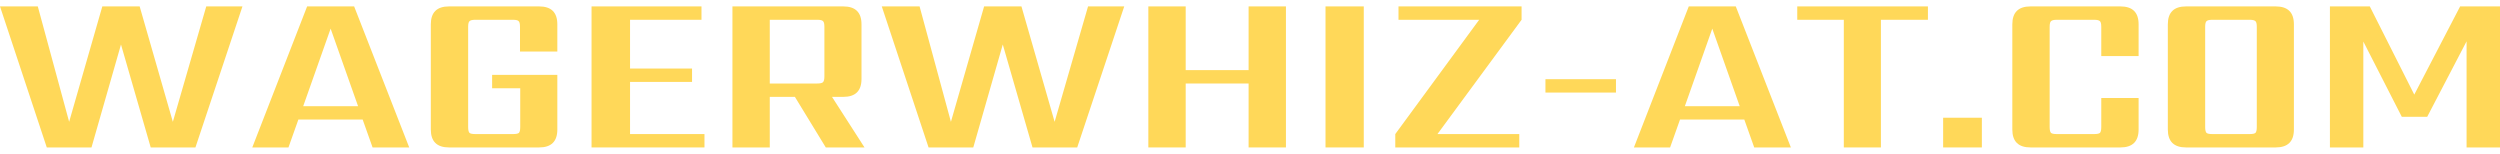
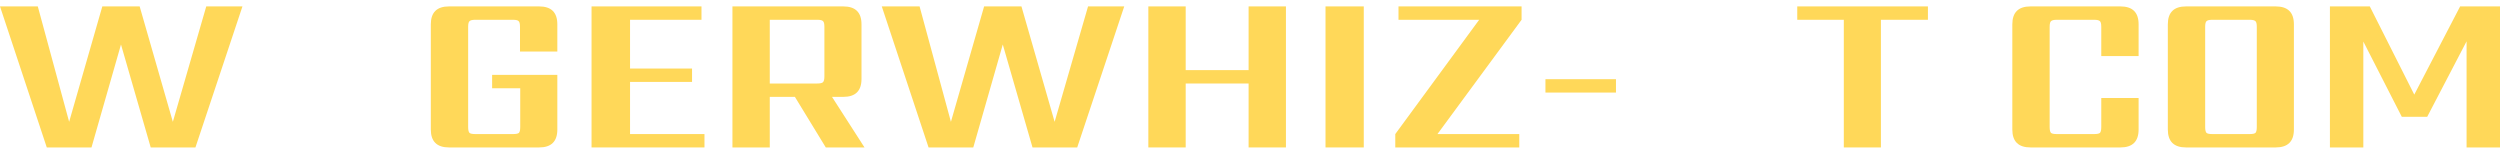
<svg xmlns="http://www.w3.org/2000/svg" width="195" height="12" viewBox="0 0 195 12" fill="none">
  <g id="wagerwhiz-at.com">
    <path d="M16.088 0.5H18.911L15.244 11.5H11.756L9.437 3.471L7.136 11.5H3.649L0 0.5H2.948L5.393 9.502L7.981 0.5H10.893L13.482 9.502L16.088 0.5Z" fill="#FFD859" />
-     <path d="M23.65 8.281H27.929L25.789 2.233L23.65 8.281ZM29.061 11.5L28.288 9.325H23.273L22.5 11.5H19.678L23.956 0.5H27.623L31.919 11.5H29.061Z" fill="#FFD859" />
    <path d="M43.472 4.019H40.56V2.092C40.56 1.856 40.524 1.708 40.453 1.65C40.393 1.579 40.243 1.543 40.003 1.543H37.073C36.845 1.543 36.696 1.579 36.624 1.65C36.552 1.708 36.516 1.856 36.516 2.092V9.908C36.516 10.144 36.552 10.297 36.624 10.368C36.696 10.427 36.845 10.457 37.073 10.457H40.021C40.249 10.457 40.399 10.427 40.471 10.368C40.542 10.297 40.578 10.144 40.578 9.908V6.884H38.385V5.841H43.472V10.103C43.472 11.034 42.999 11.5 42.052 11.5H35.024C34.077 11.5 33.604 11.034 33.604 10.103V1.897C33.604 0.966 34.077 0.5 35.024 0.5H42.052C42.999 0.5 43.472 0.966 43.472 1.897V4.019Z" fill="#FFD859" />
    <path d="M49.143 10.457H54.949V11.5H46.141V0.5H54.716V1.543H49.143V5.346H53.979V6.389H49.143V10.457Z" fill="#FFD859" />
    <path d="M60.042 1.543V6.513H63.745C63.985 6.513 64.135 6.477 64.195 6.407C64.267 6.336 64.303 6.189 64.303 5.965V2.092C64.303 1.856 64.267 1.708 64.195 1.65C64.135 1.579 63.985 1.543 63.745 1.543H60.042ZM60.042 7.556V11.5H57.13V0.5H65.777C66.724 0.5 67.197 0.966 67.197 1.897V6.159C67.197 7.091 66.724 7.556 65.777 7.556H64.896L67.431 11.5H64.411L62.002 7.556H60.042Z" fill="#FFD859" />
    <path d="M84.868 0.5H87.69L84.023 11.5H80.536L78.217 3.471L75.916 11.5H72.428L68.779 0.5H71.727L74.172 9.502L76.761 0.5H79.673L82.261 9.502L84.868 0.5Z" fill="#FFD859" />
    <path d="M97.391 0.5H100.303V11.5H97.391V6.513H92.484V11.5H89.571V0.5H92.484V5.469H97.391V0.5Z" fill="#FFD859" />
    <path d="M103.39 0.5H106.374V11.5H103.39V0.5Z" fill="#FFD859" />
    <path d="M118.683 0.5V1.543L112.121 10.457H118.503V11.5H108.832V10.457L115.375 1.543H109.083V0.5H118.683Z" fill="#FFD859" />
    <path d="M120.545 7.22V6.177H126.046V7.22H120.545Z" fill="#FFD859" />
-     <path d="M131.419 8.281H135.697L133.558 2.233L131.419 8.281ZM136.829 11.5L136.056 9.325H131.041L130.268 11.5H127.446L131.724 0.5H135.391L139.688 11.5H136.829Z" fill="#FFD859" />
    <path d="M150.378 0.5V1.543H146.711V11.5H143.817V1.543H140.186V0.5H150.378Z" fill="#FFD859" />
-     <path d="M151.565 11.5V9.183H154.585V11.5H151.565Z" fill="#FFD859" />
+     <path d="M151.565 11.5V9.183H154.585H151.565Z" fill="#FFD859" />
    <path d="M166.811 4.373H163.899V2.092C163.899 1.856 163.863 1.708 163.792 1.65C163.72 1.579 163.57 1.543 163.342 1.543H160.43C160.202 1.543 160.052 1.579 159.981 1.65C159.909 1.708 159.873 1.856 159.873 2.092V9.908C159.873 10.144 159.909 10.297 159.981 10.368C160.052 10.427 160.202 10.457 160.43 10.457H163.342C163.57 10.457 163.72 10.427 163.792 10.368C163.863 10.297 163.899 10.144 163.899 9.908V7.645H166.811V10.103C166.811 11.034 166.338 11.5 165.391 11.5H158.381C157.434 11.5 156.961 11.034 156.961 10.103V1.897C156.961 0.966 157.434 0.5 158.381 0.5H165.391C166.338 0.5 166.811 0.966 166.811 1.897V4.373Z" fill="#FFD859" />
    <path d="M178.924 1.897V10.103C178.924 11.034 178.45 11.5 177.504 11.5H170.511C169.564 11.5 169.091 11.034 169.091 10.103V1.897C169.091 0.966 169.564 0.5 170.511 0.5H177.504C178.45 0.5 178.924 0.966 178.924 1.897ZM176.03 9.908V2.092C176.03 1.856 175.994 1.708 175.922 1.65C175.85 1.579 175.7 1.543 175.472 1.543H172.56C172.333 1.543 172.183 1.579 172.111 1.65C172.039 1.708 172.003 1.856 172.003 2.092V9.908C172.003 10.144 172.039 10.297 172.111 10.368C172.183 10.427 172.333 10.457 172.56 10.457H175.472C175.7 10.457 175.85 10.427 175.922 10.368C175.994 10.297 176.03 10.144 176.03 9.908Z" fill="#FFD859" />
    <path d="M184.34 11.5H181.734V0.5H184.844L188.313 7.379L191.89 0.5H195V11.5H192.393V3.223L189.32 9.113H187.342L184.34 3.241V11.5Z" fill="#FFD859" />
  </g>
</svg>